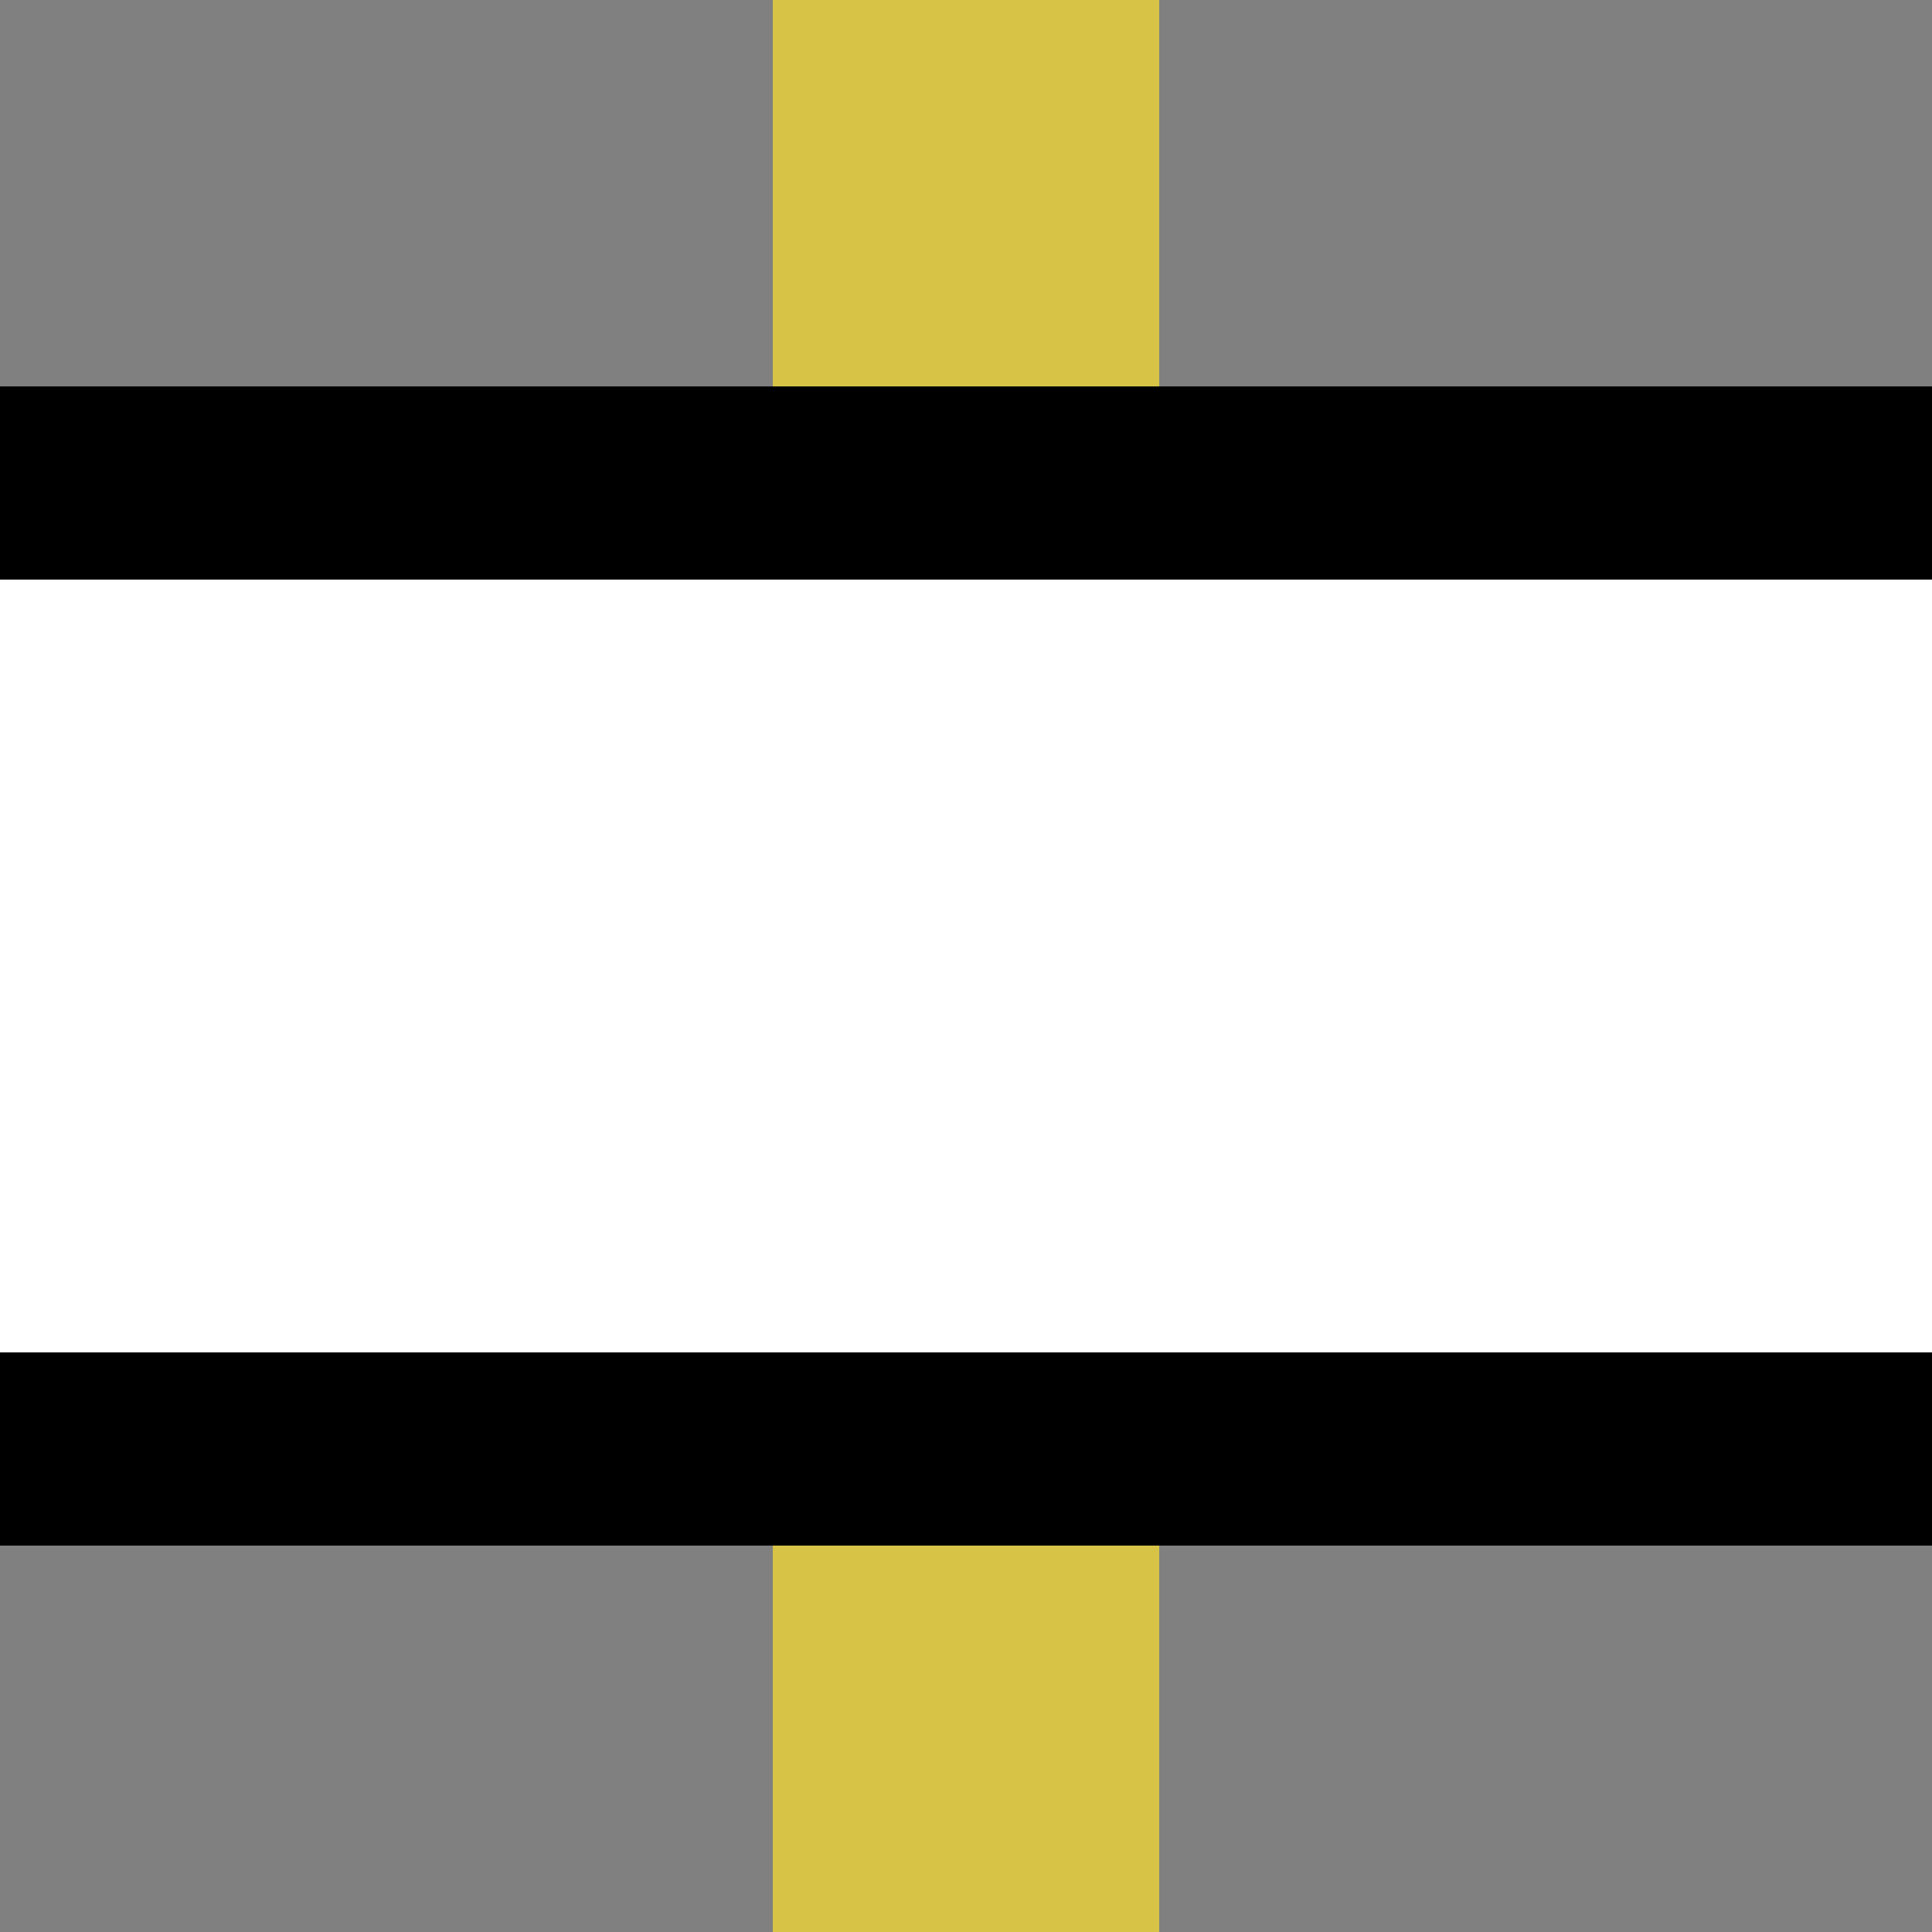
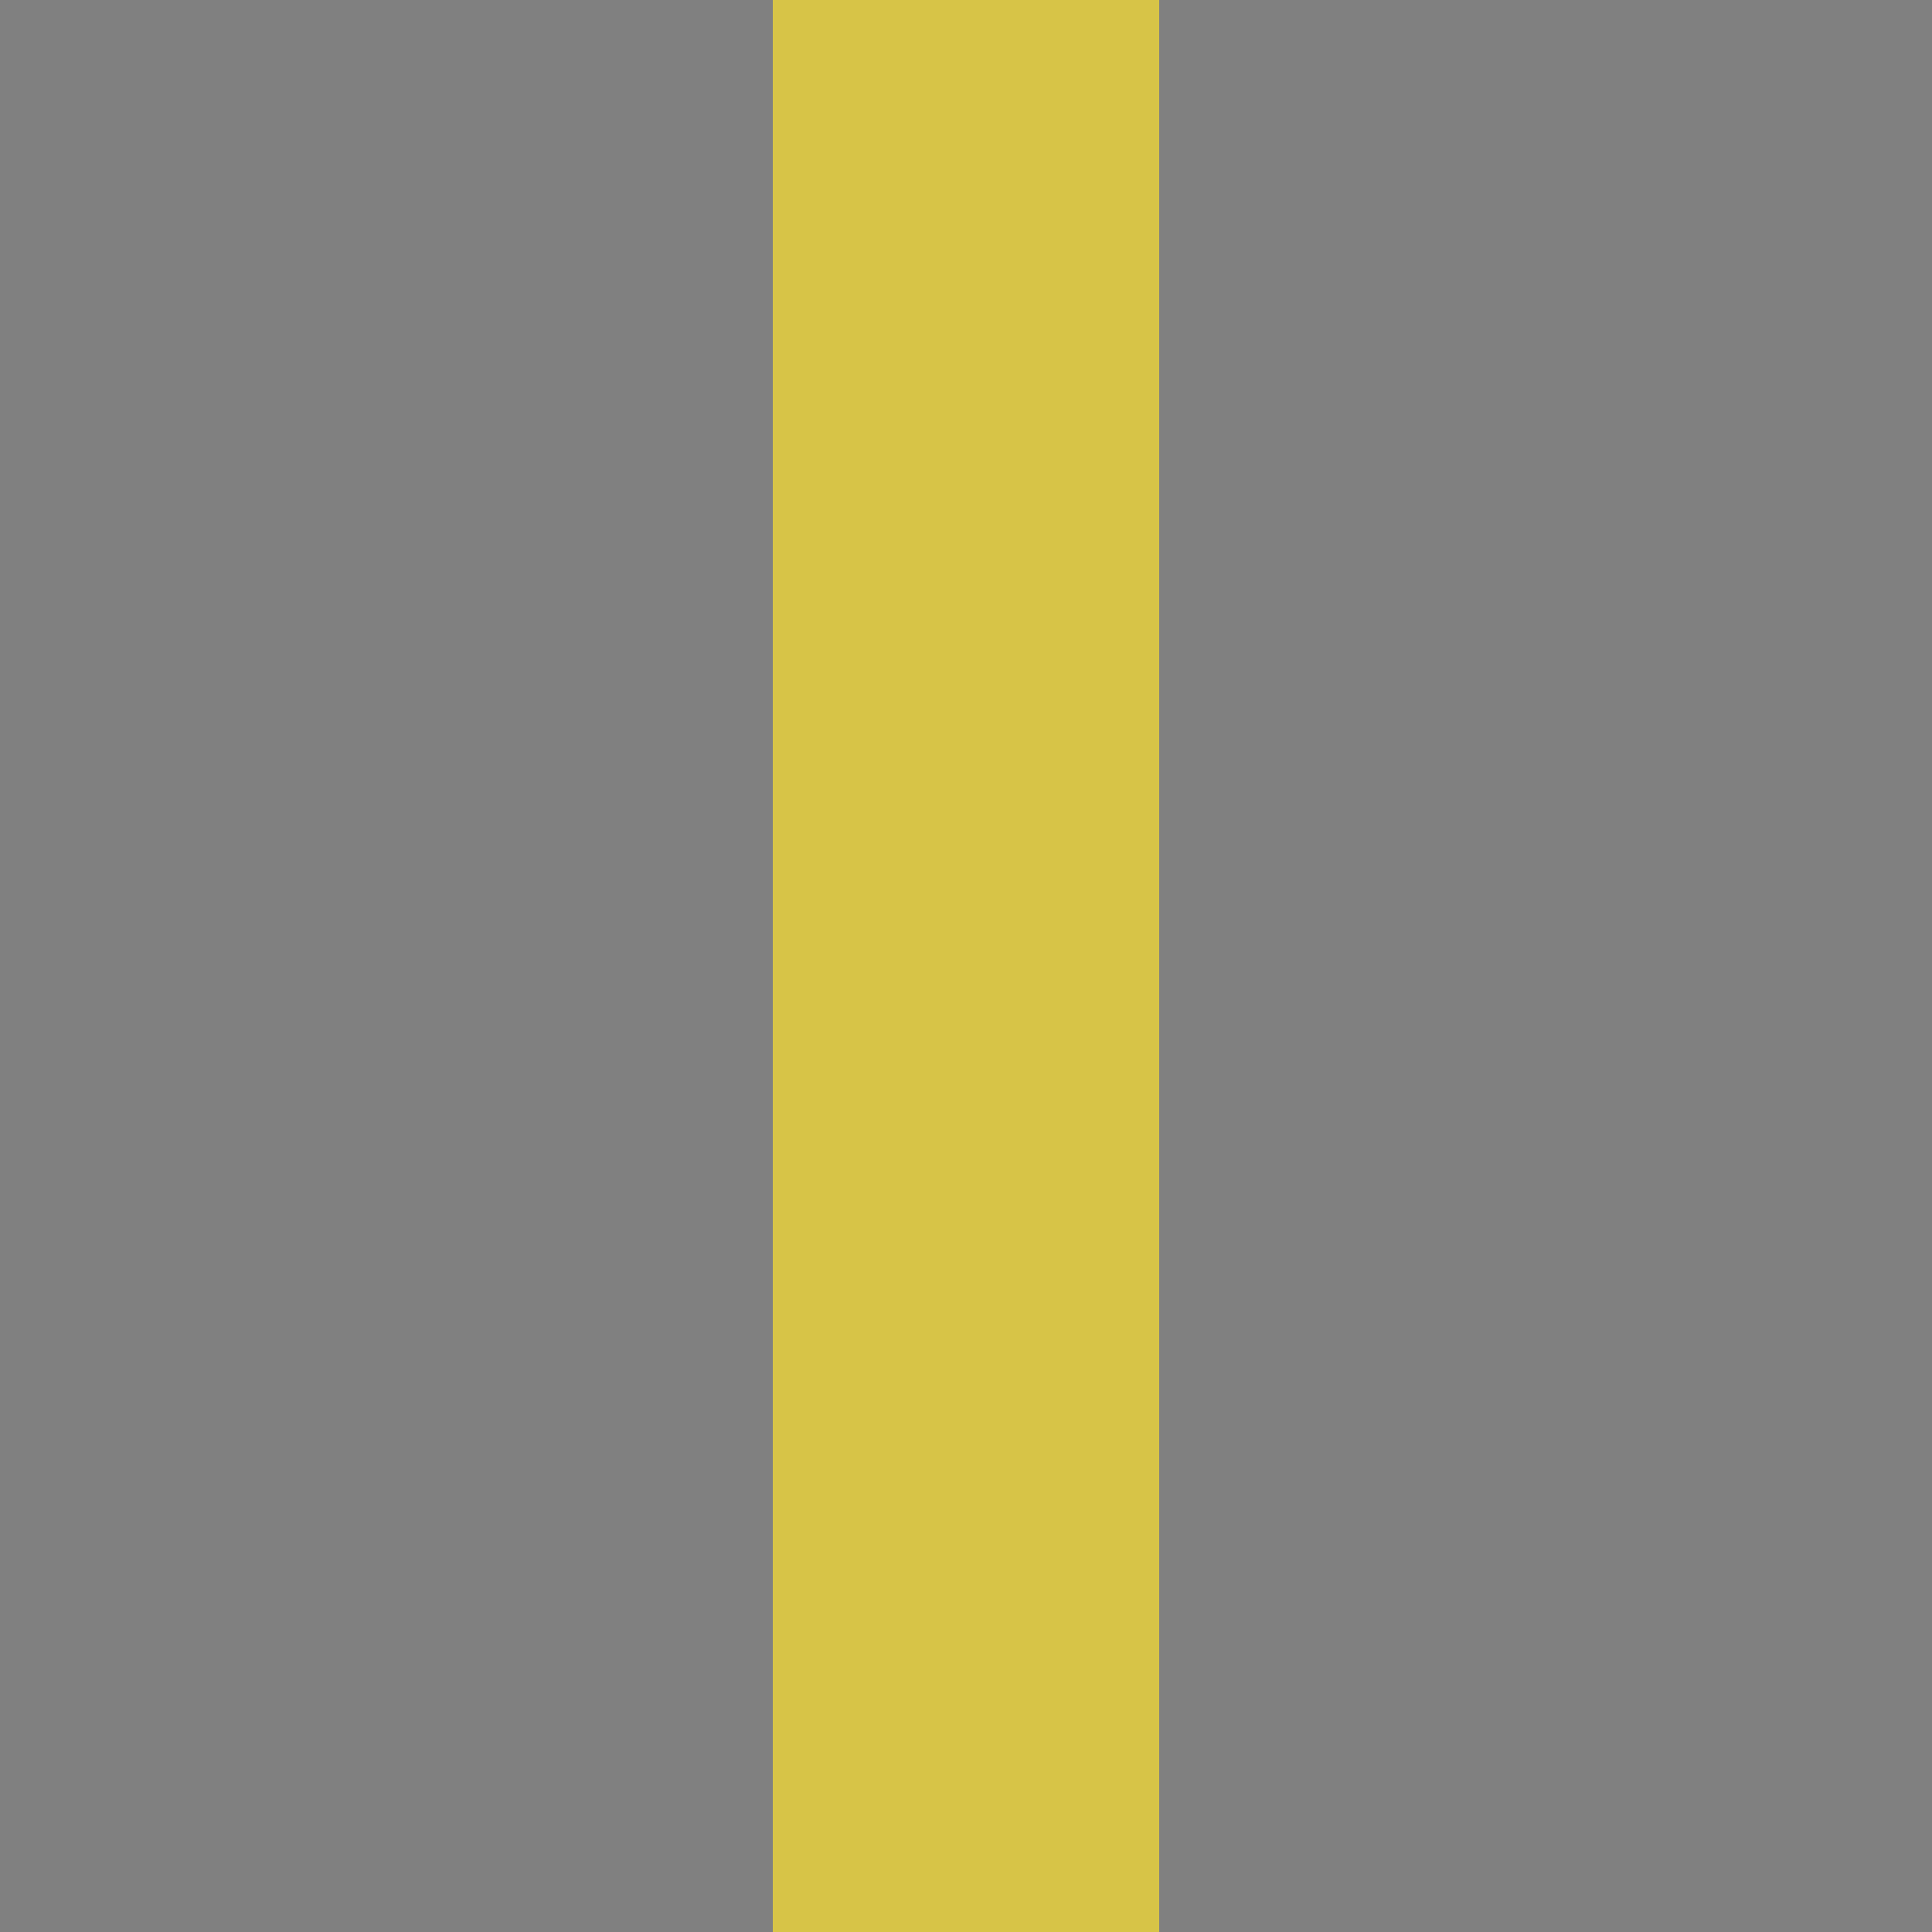
<svg xmlns="http://www.w3.org/2000/svg" width="500" height="500">
  <rect width="100%" height="100%" fill="#808080" stroke="none" />
  <title>INT-M golden</title>
  <path stroke="#D7C447" d="M 250,0 V 500" stroke-width="100" />
-   <path stroke="#000" fill="#FFF" d="M 0,125 H 600 v 250 H 0" stroke-width="50" />
</svg>